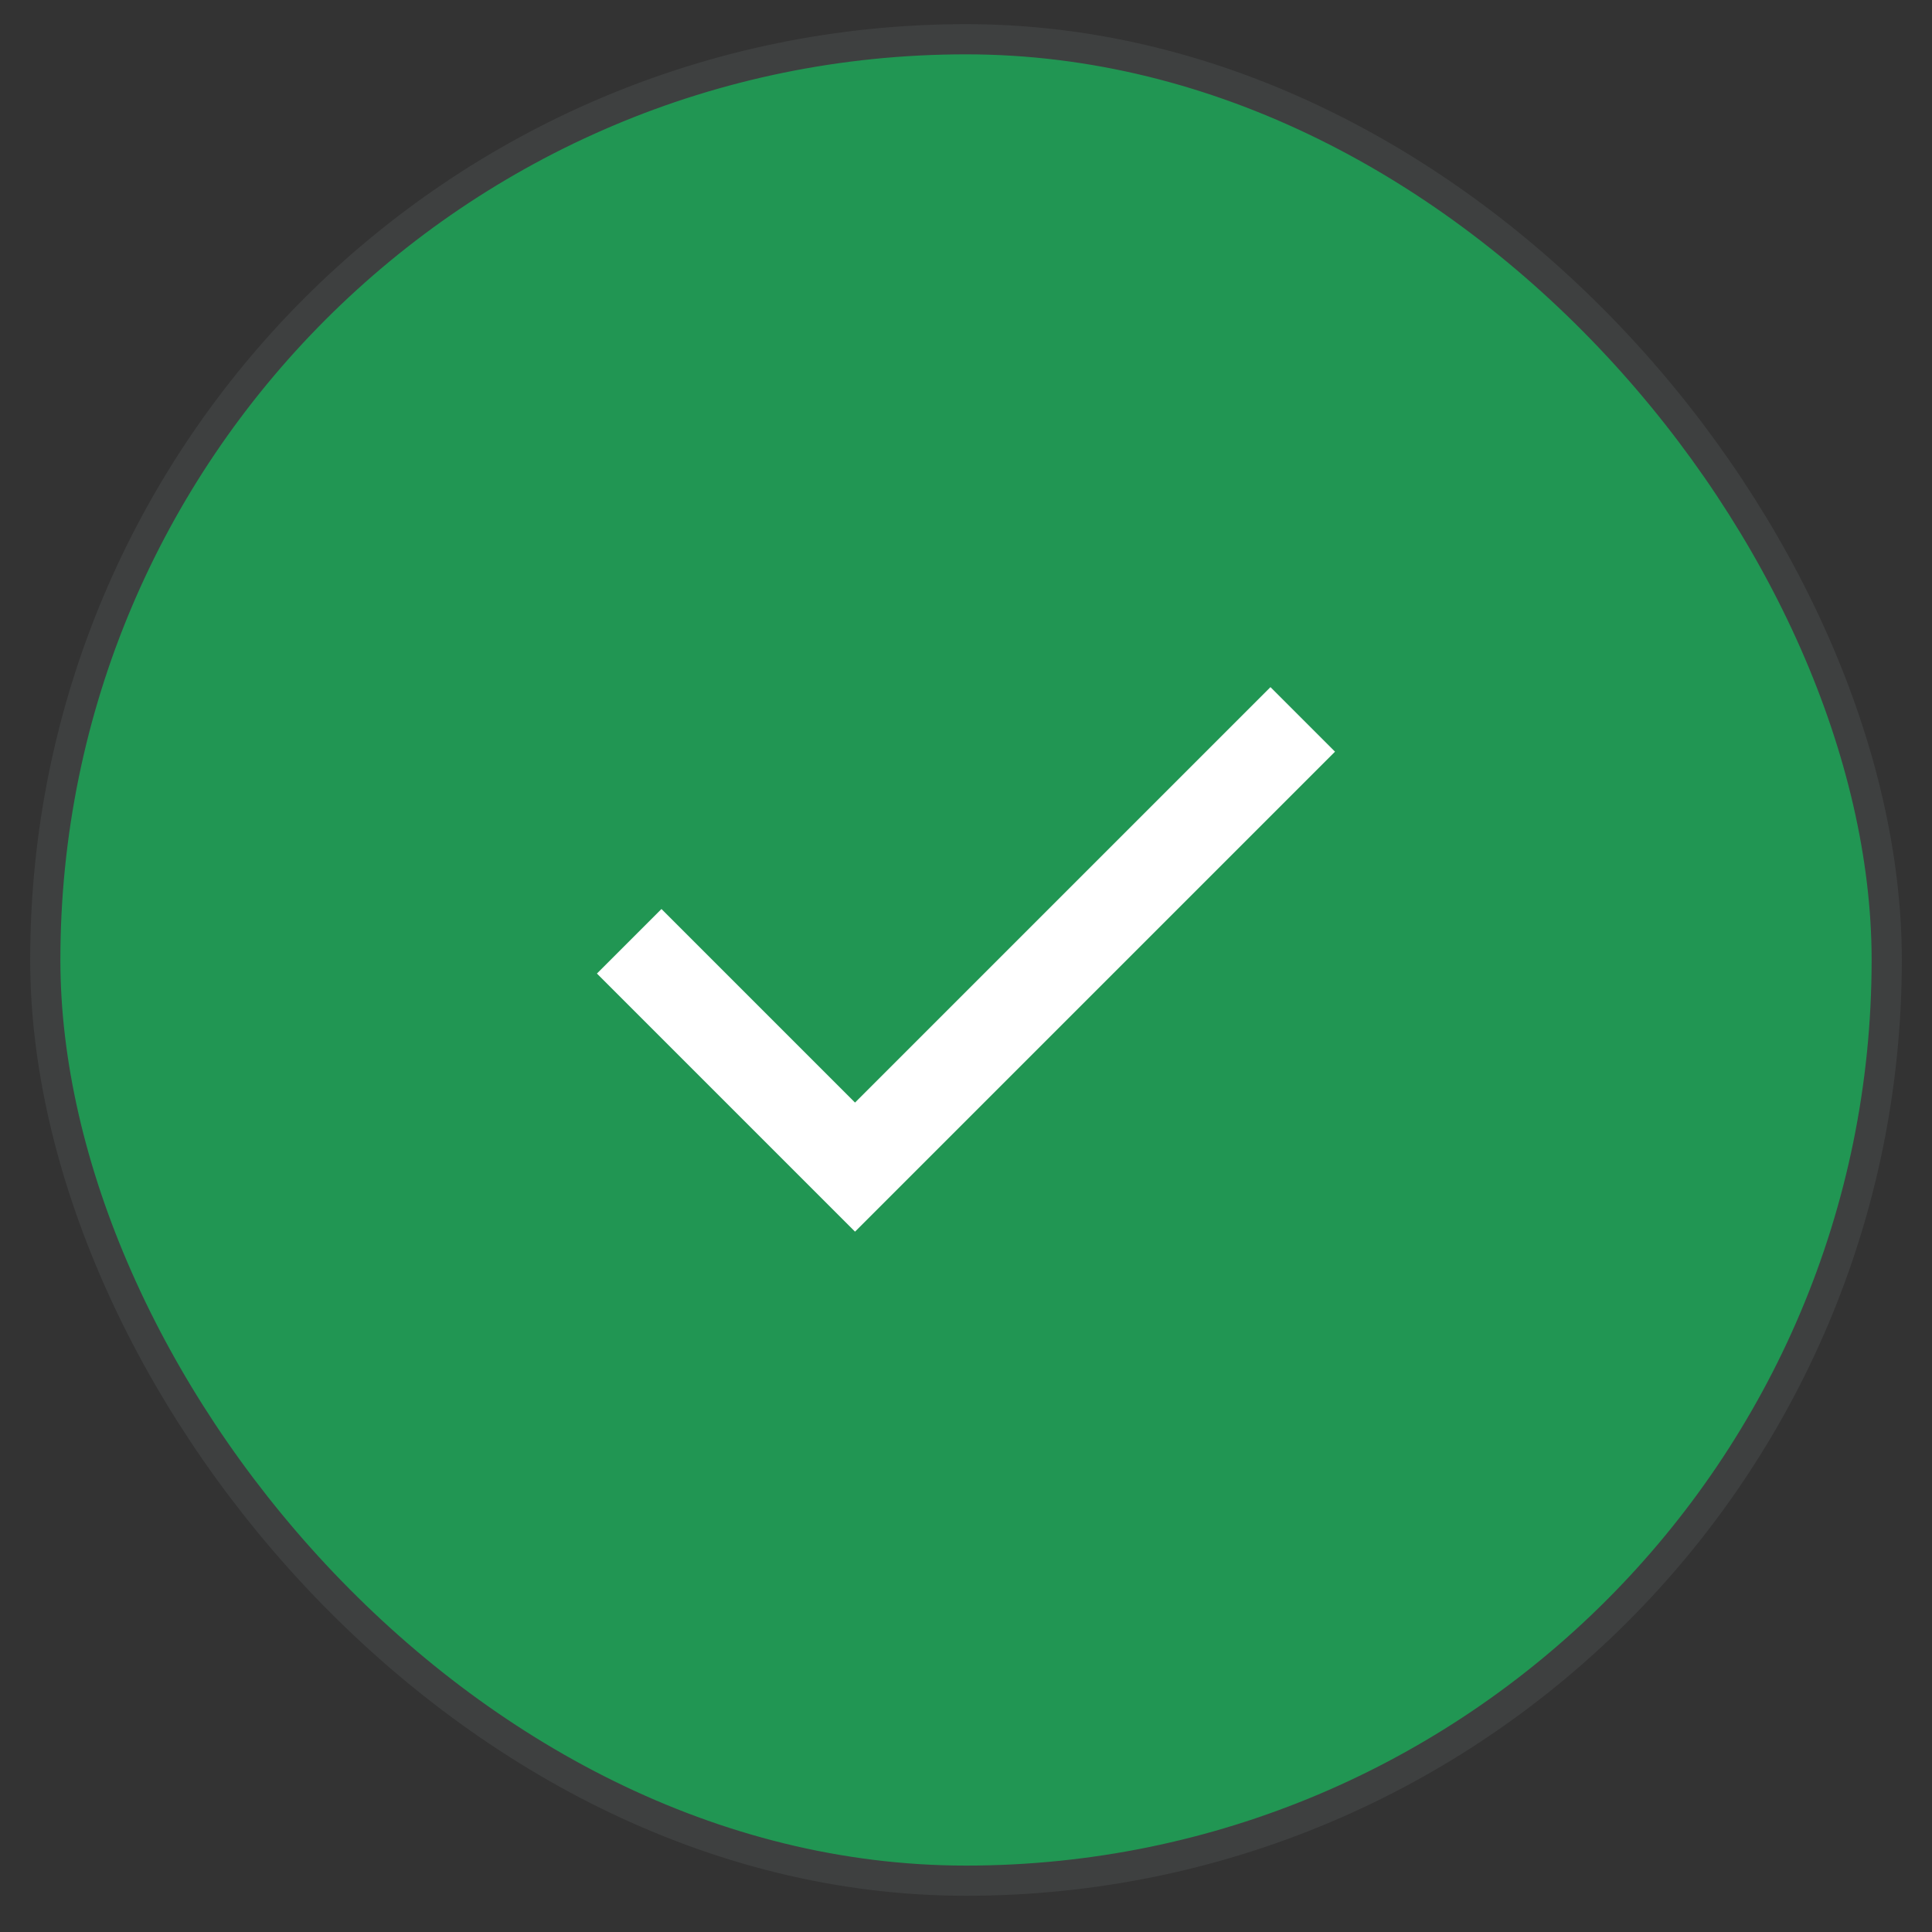
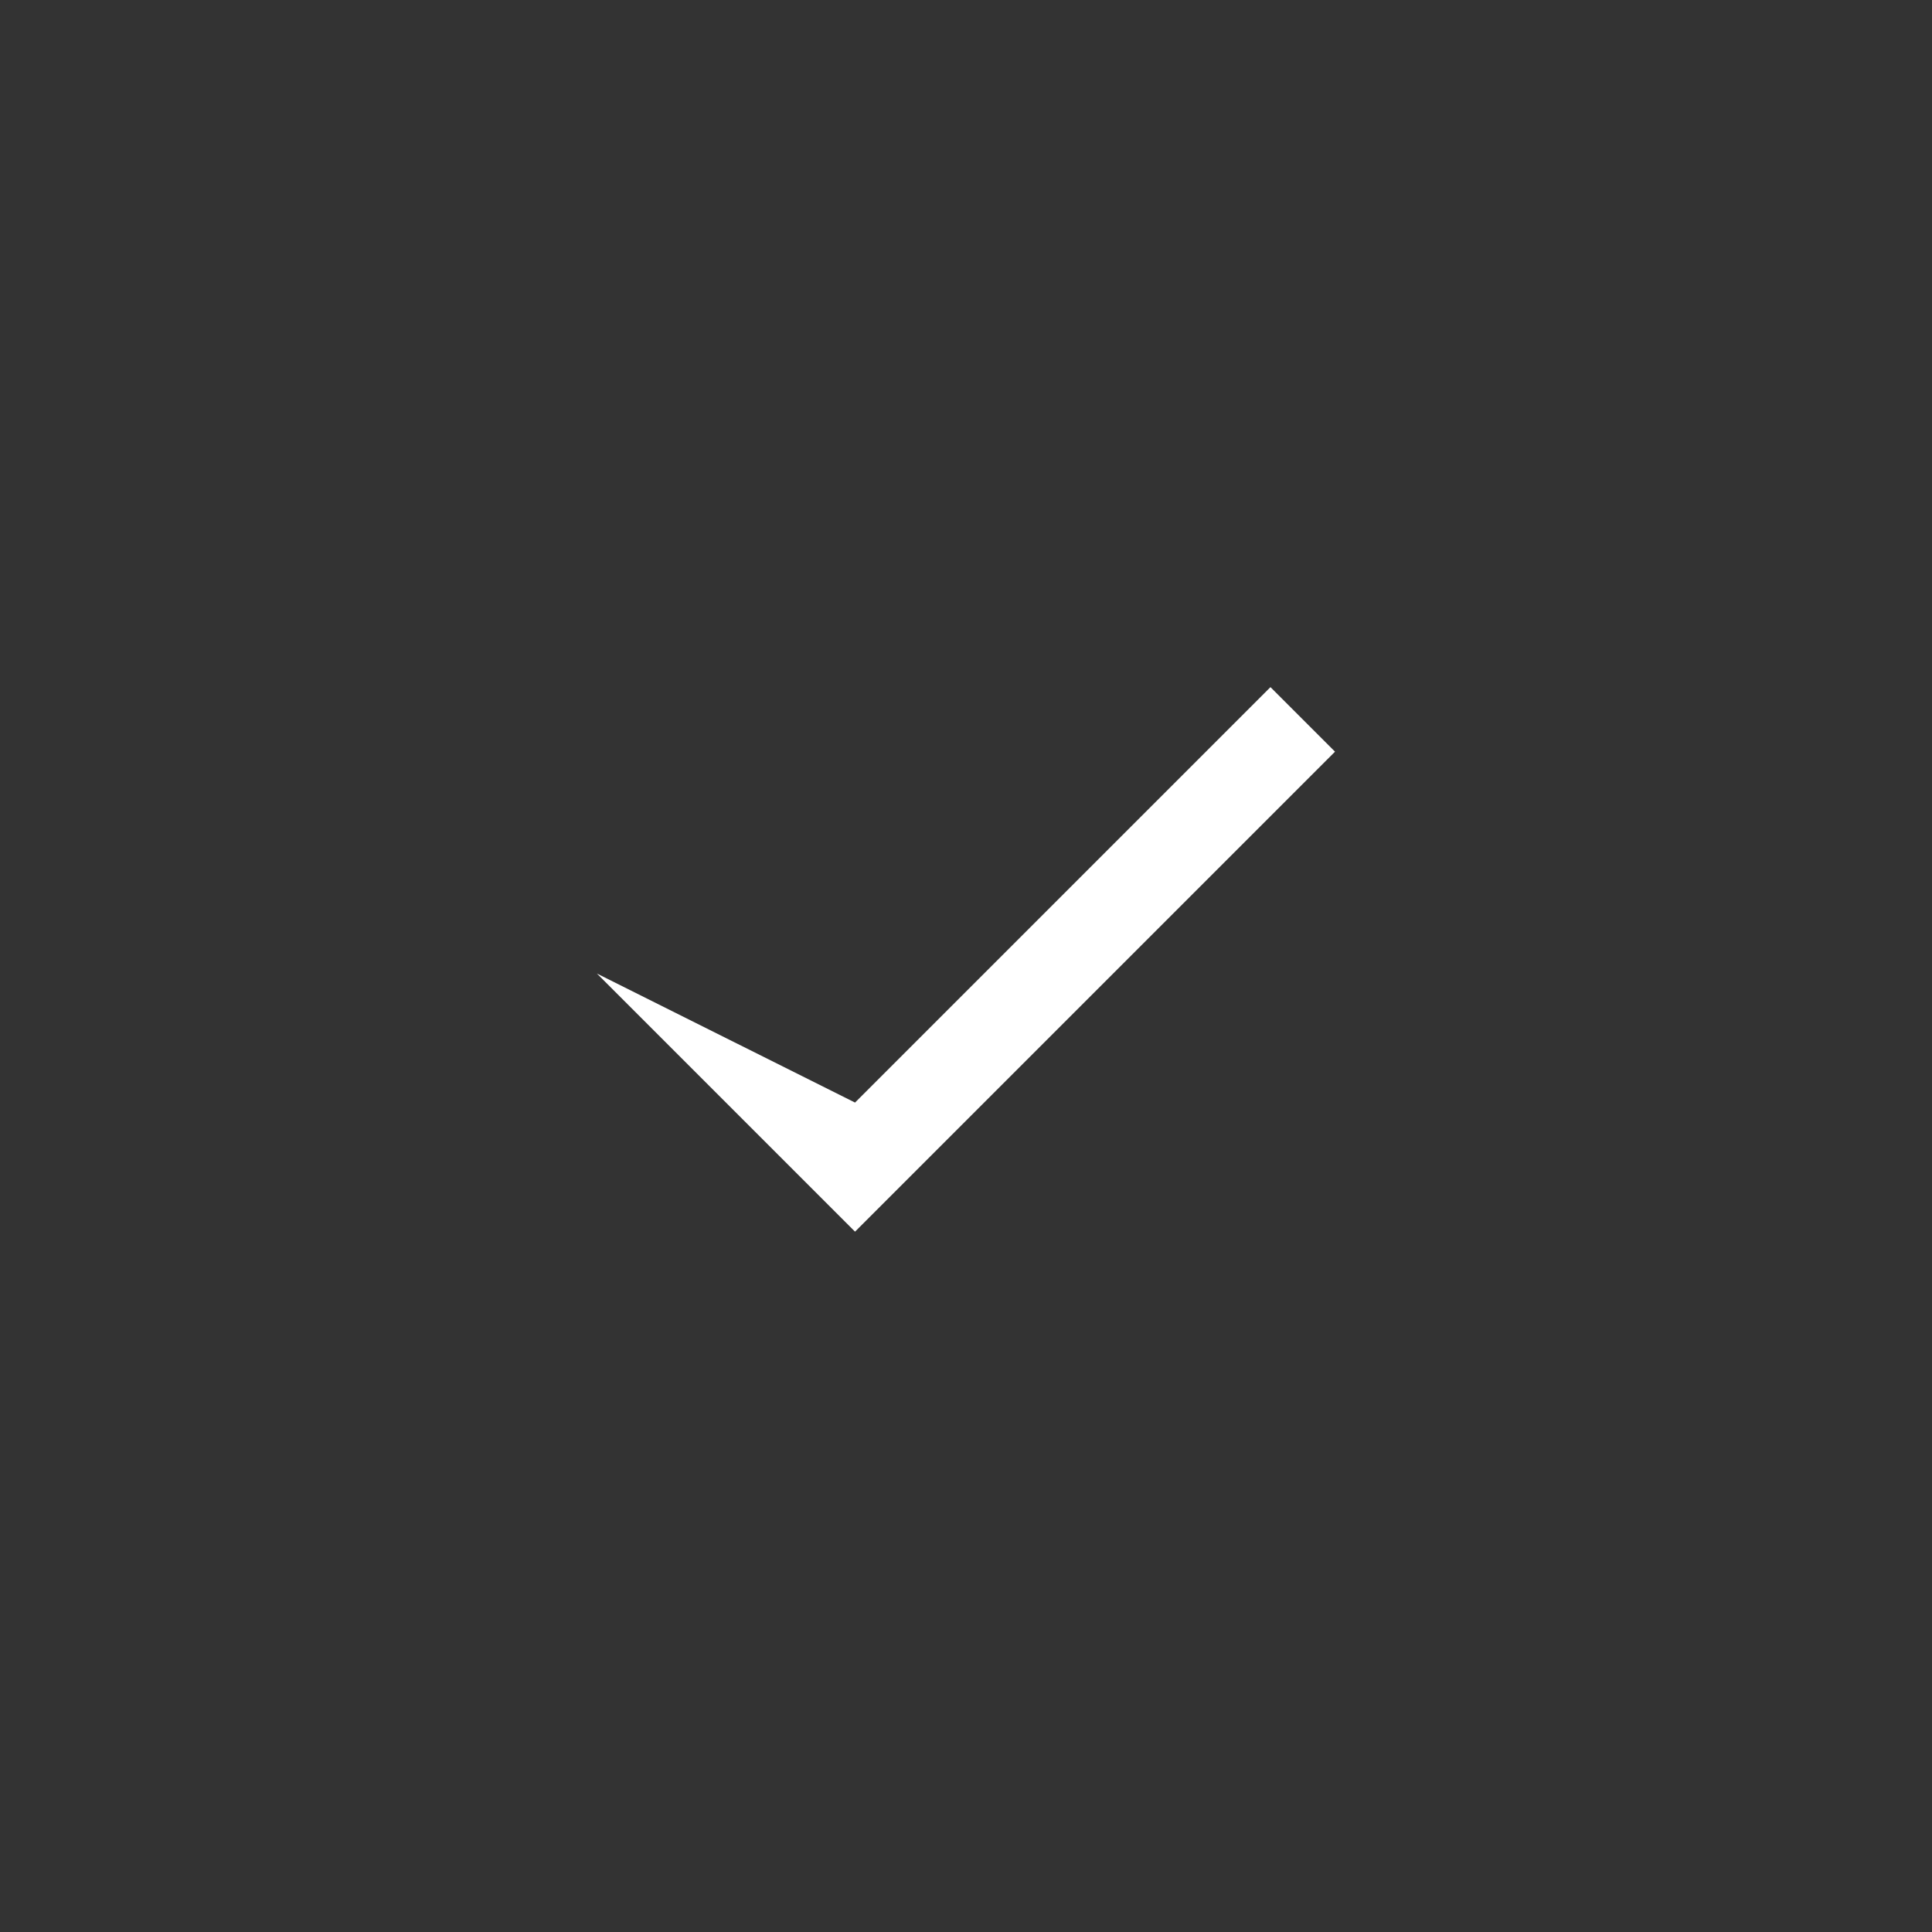
<svg xmlns="http://www.w3.org/2000/svg" width="32" height="32" viewBox="0 0 32 32" fill="none">
  <rect x="0" y="0" width="32" height="32" fill="#333333" stroke="none" />
-   <rect x="0.75" y="0.65" width="30.5" height="30.5" rx="15.25" fill="#219653" />
-   <rect x="0.75" y="0.65" width="30.5" height="30.5" rx="15.25" stroke="#3E4040" stroke-width="0.5" />
  <mask id="mask0_11768_47999" style="mask-type:alpha" maskUnits="userSpaceOnUse" x="7" y="6" width="18" height="19">
    <rect x="7" y="6.9" width="18" height="18" fill="#D9D9D9" />
  </mask>
  <g mask="url(#mask0_11768_47999)">
-     <path d="M14.162 20.4L9.887 16.125L10.956 15.056L14.162 18.262L21.043 11.381L22.112 12.45L14.162 20.4Z" fill="white" />
+     <path d="M14.162 20.4L9.887 16.125L14.162 18.262L21.043 11.381L22.112 12.45L14.162 20.4Z" fill="white" />
  </g>
</svg>